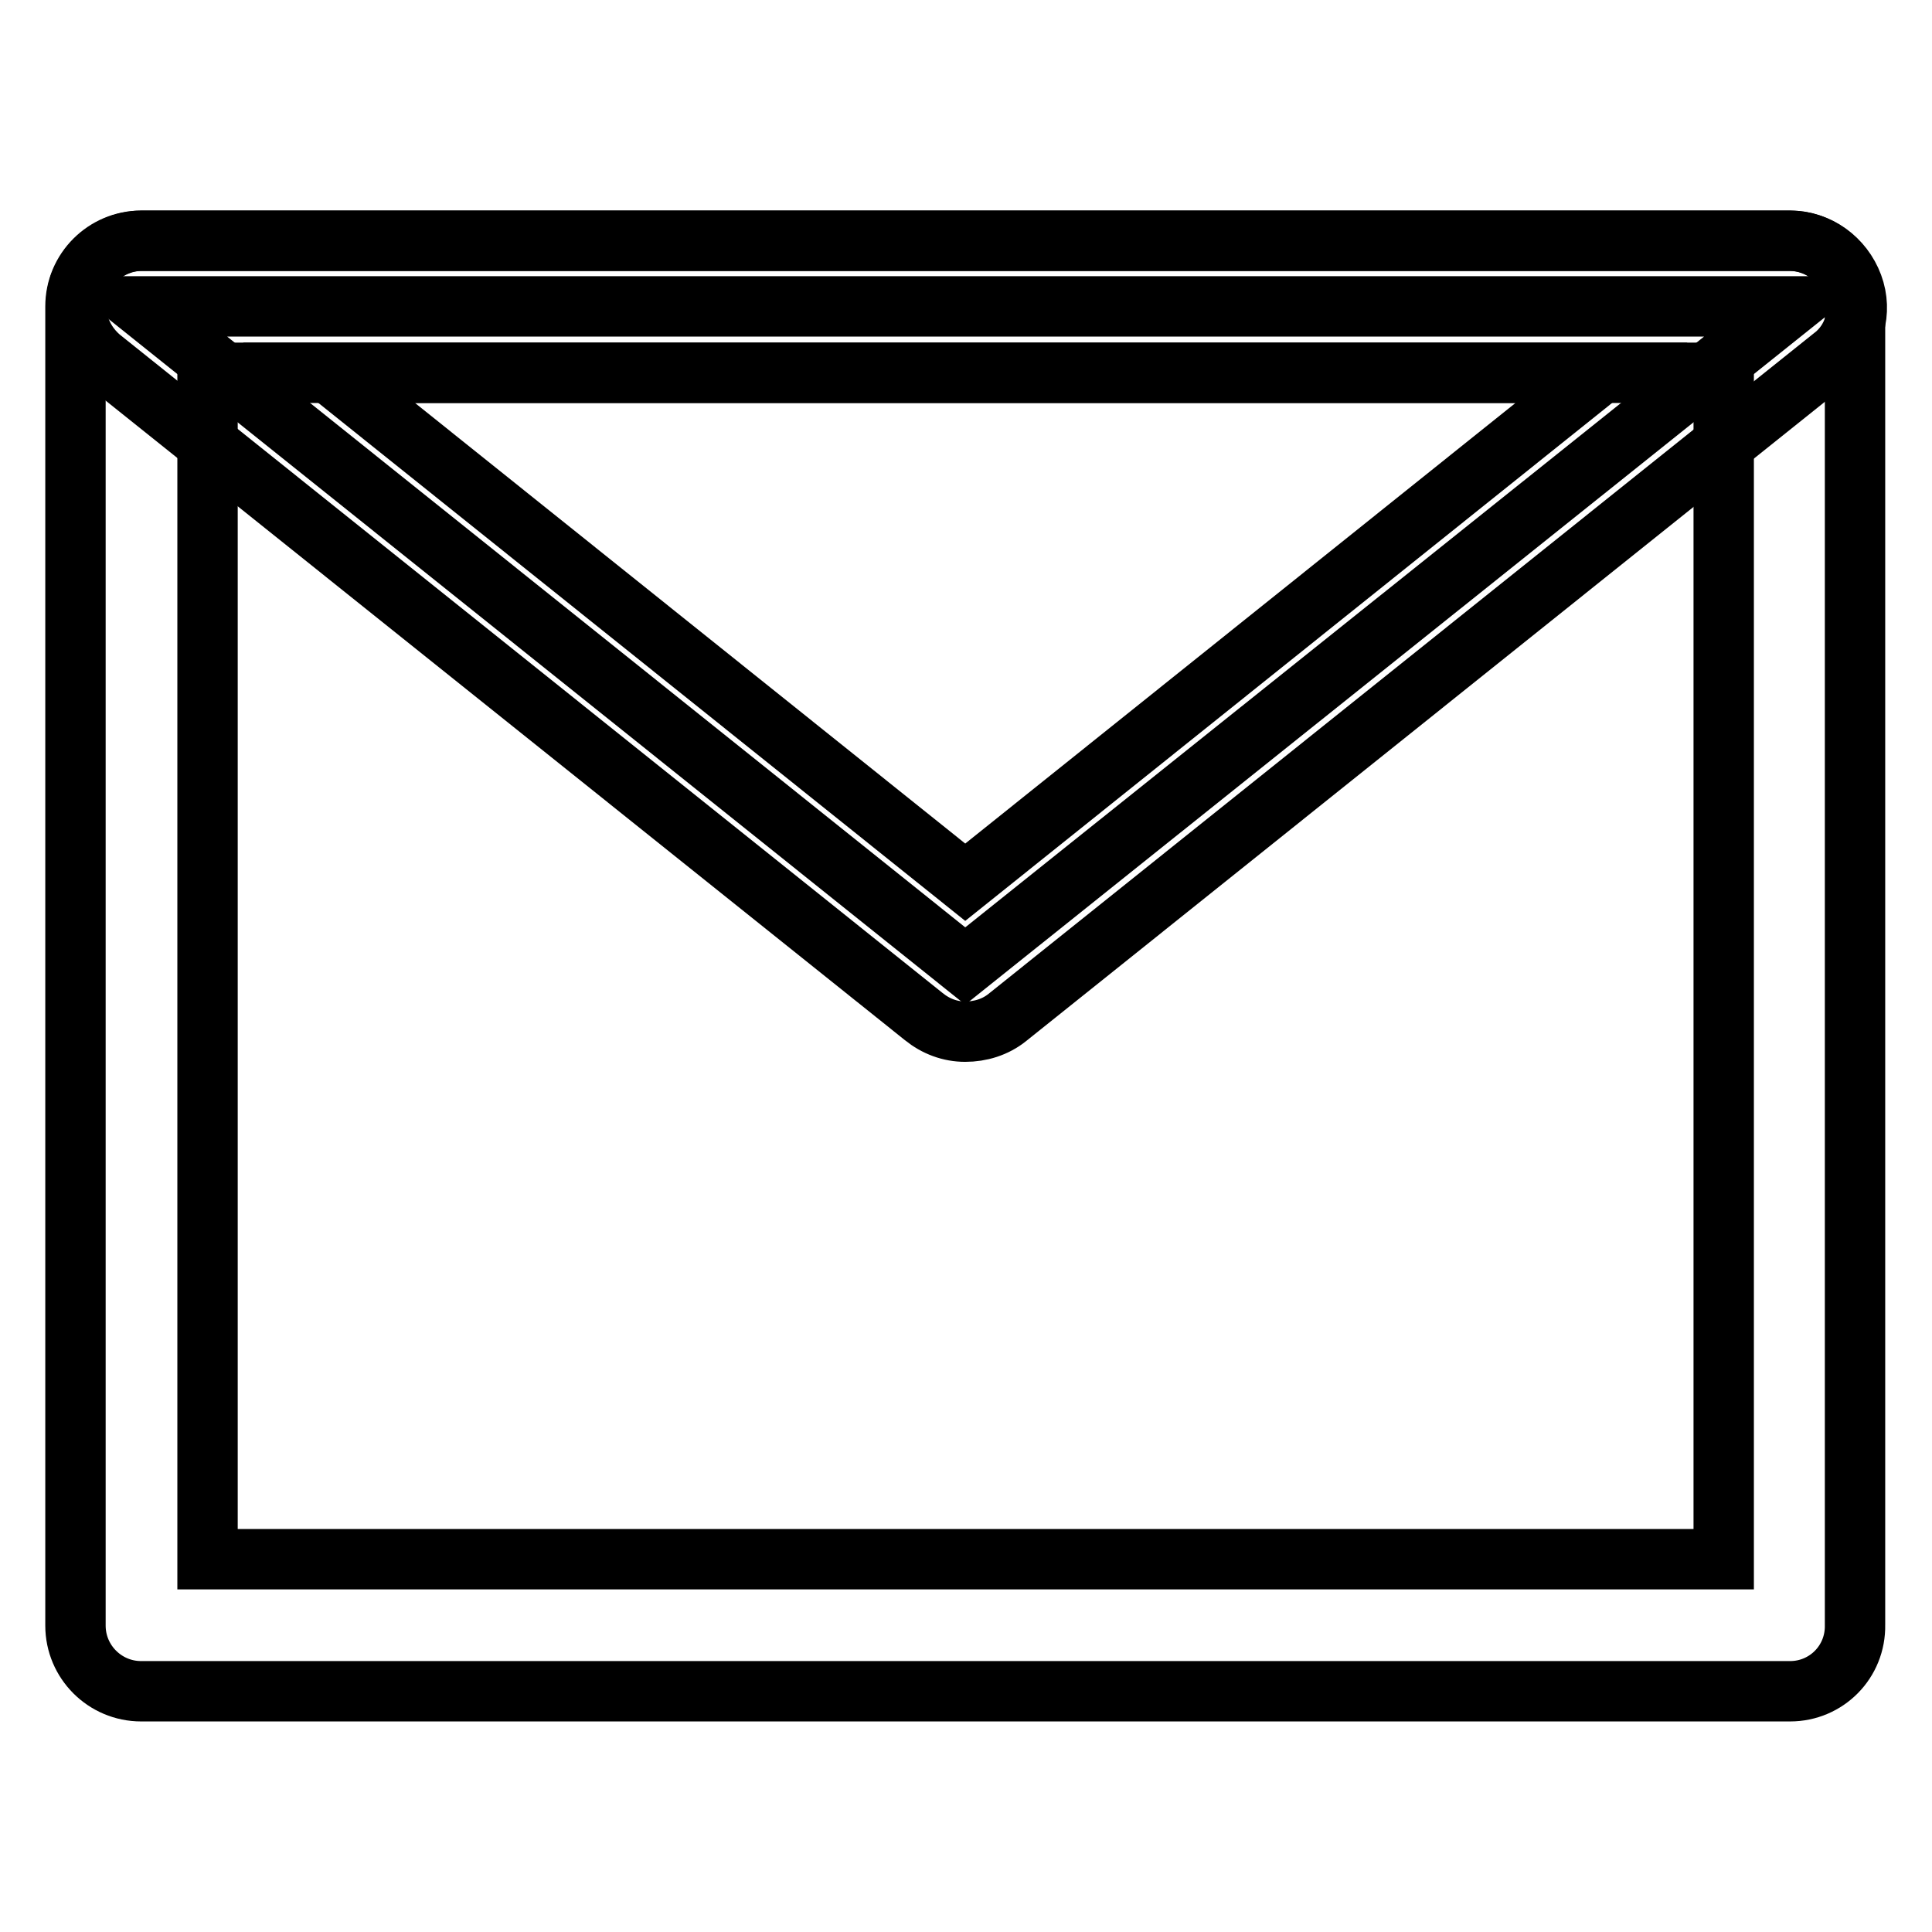
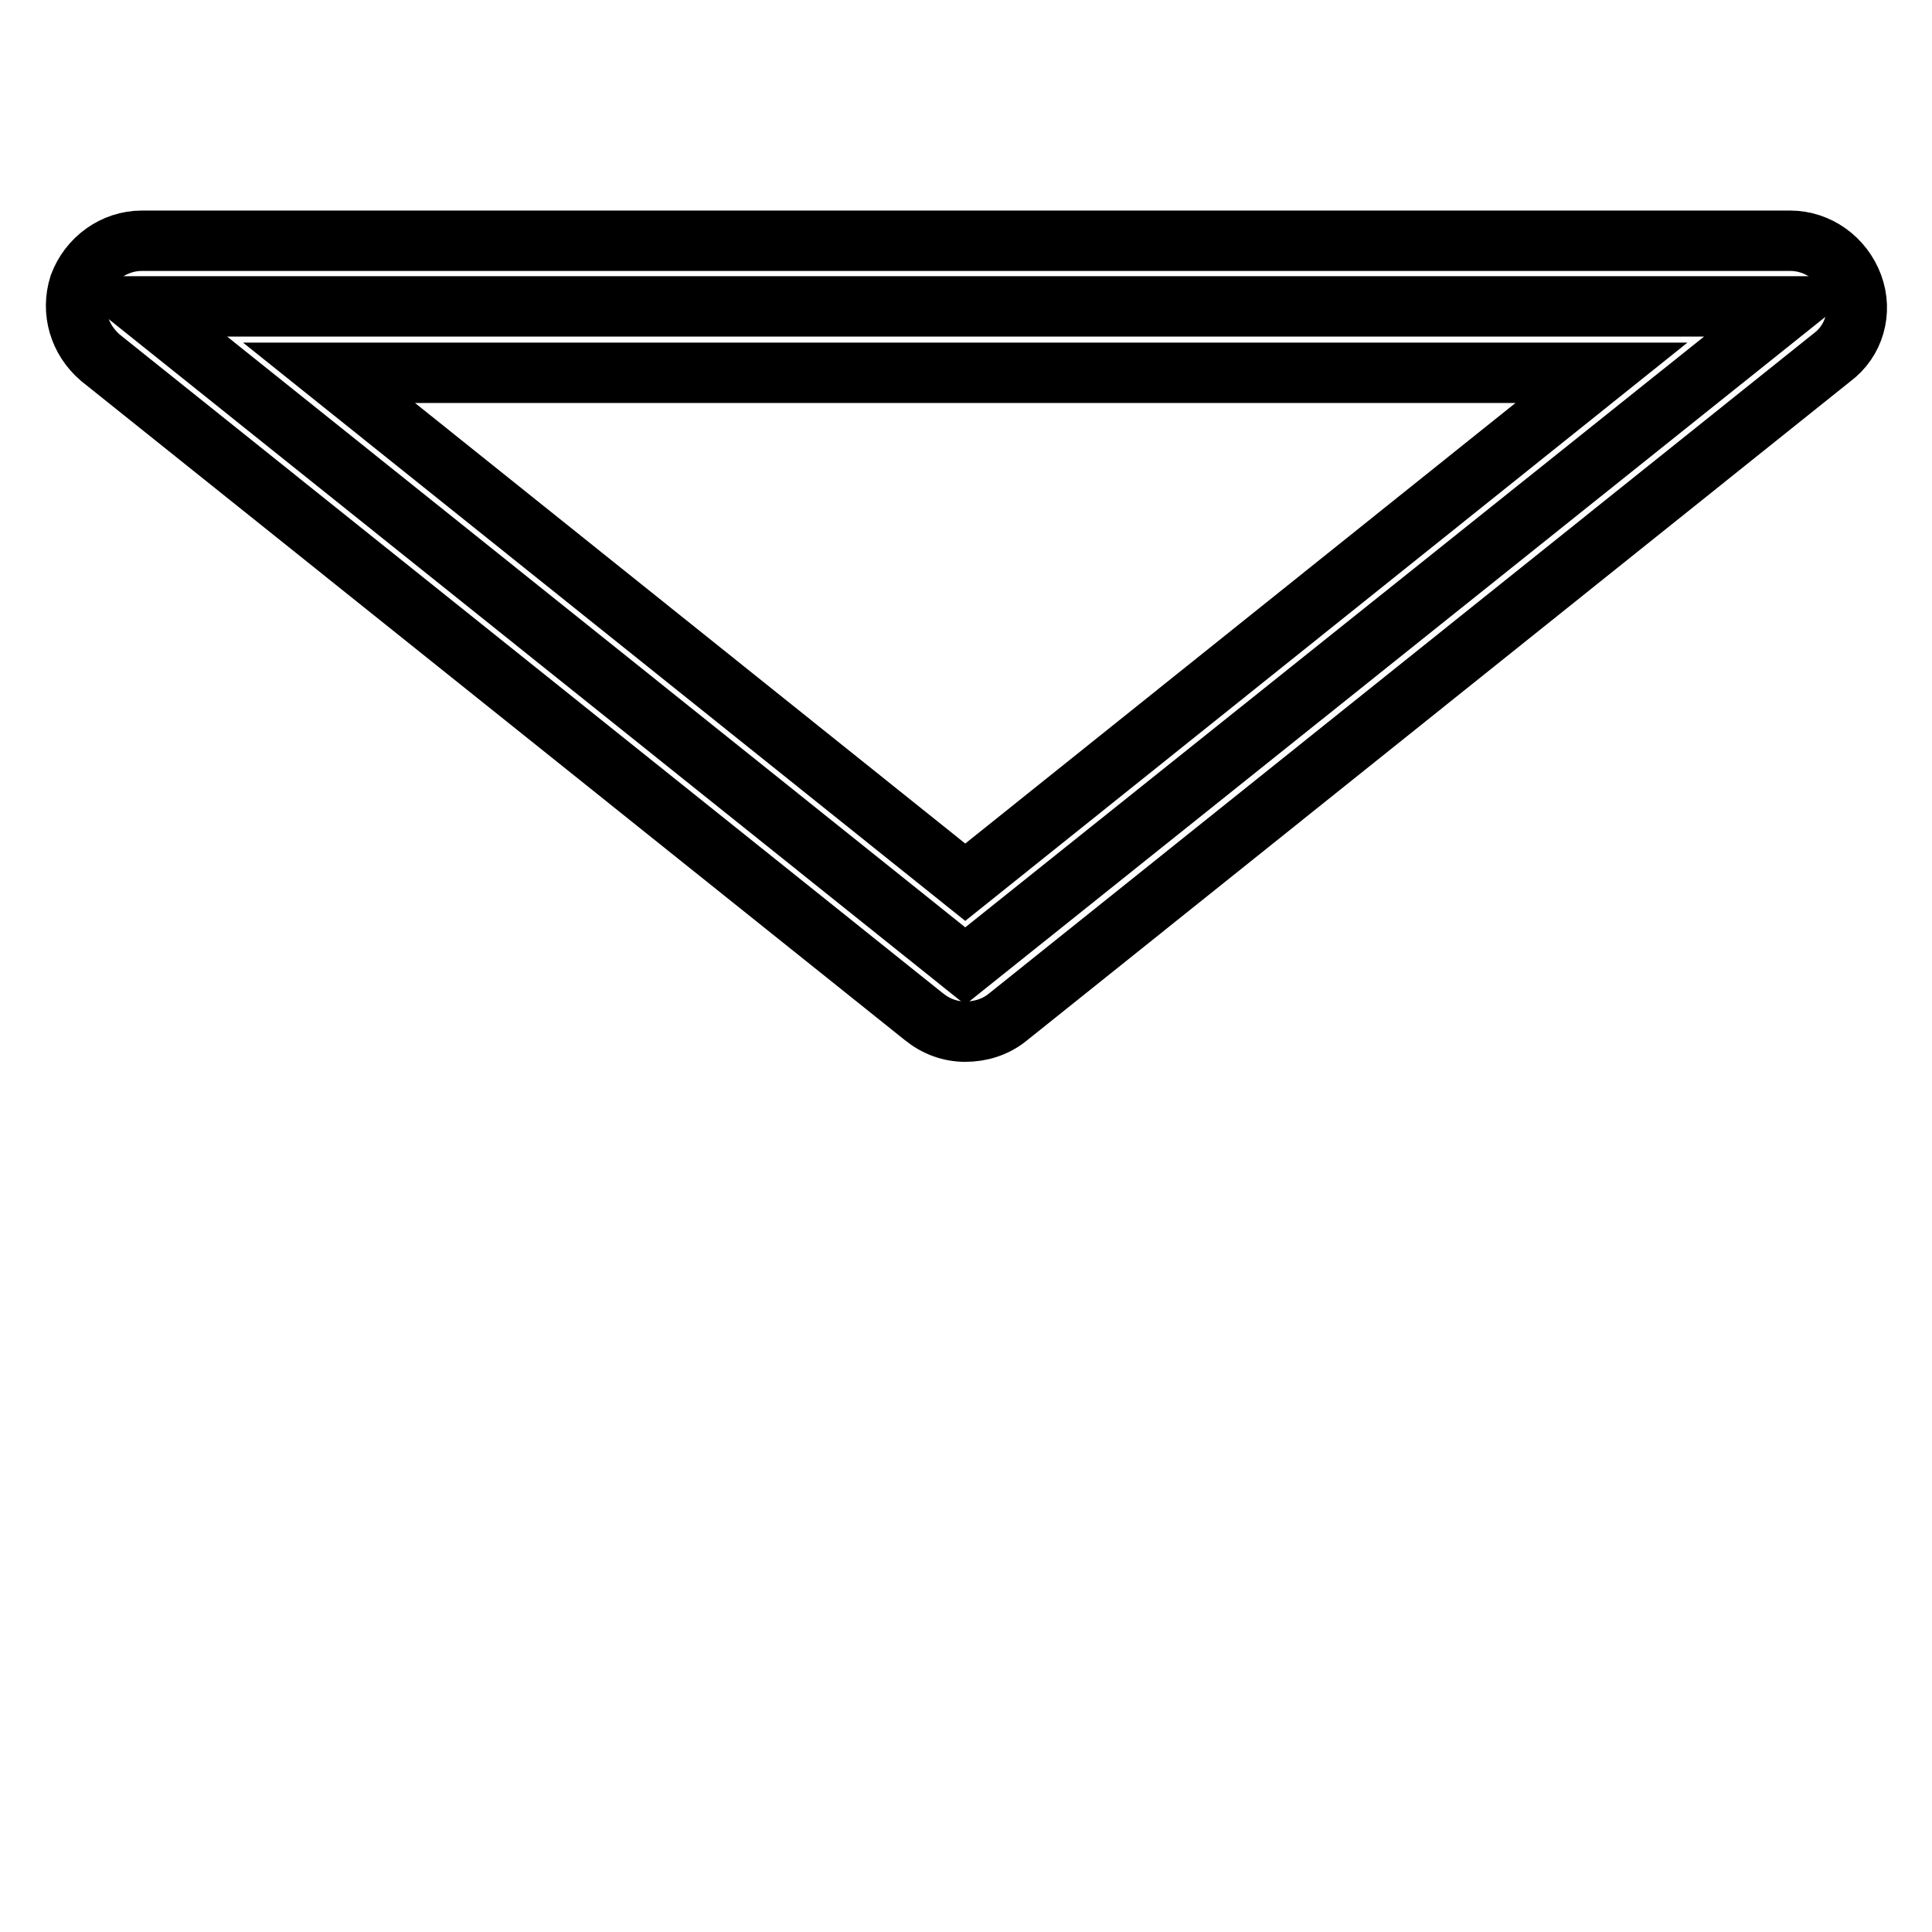
<svg xmlns="http://www.w3.org/2000/svg" version="1.1" x="0px" y="0px" viewBox="0 0 256 256" enable-background="new 0 0 256 256" xml:space="preserve">
  <g>
-     <path stroke-width="8" fill-opacity="0" stroke="#000000" d="M237.2,224.1H18.7c-4.8,0-8.7-3.9-8.7-8.7V40.6c0-4.8,3.9-8.7,8.7-8.7h218.4c4.8,0,8.7,3.9,8.7,8.7v174.7 C245.9,220.2,242,224.1,237.2,224.1L237.2,224.1z M27.5,206.6h200.9V49.4H27.5V206.6L27.5,206.6z" />
    <path stroke-width="8" fill-opacity="0" stroke="#000000" d="M237.2,40.6L127.9,128L18.7,40.6H237.2z" />
    <path stroke-width="8" fill-opacity="0" stroke="#000000" d="M127.9,136.7c-2,0-3.9-0.7-5.5-2L13.3,47.4c-2.8-2.4-3.9-6.1-2.8-9.6c1.3-3.5,4.6-5.9,8.3-5.9h218.4 c3.7,0,7,2.4,8.3,5.9c1.3,3.5,0.2,7.4-2.8,9.6l-109.2,87.4C131.9,136.1,129.9,136.7,127.9,136.7L127.9,136.7z M43.6,49.4l84.3,67.5 l84.3-67.5H43.6z" />
  </g>
</svg>